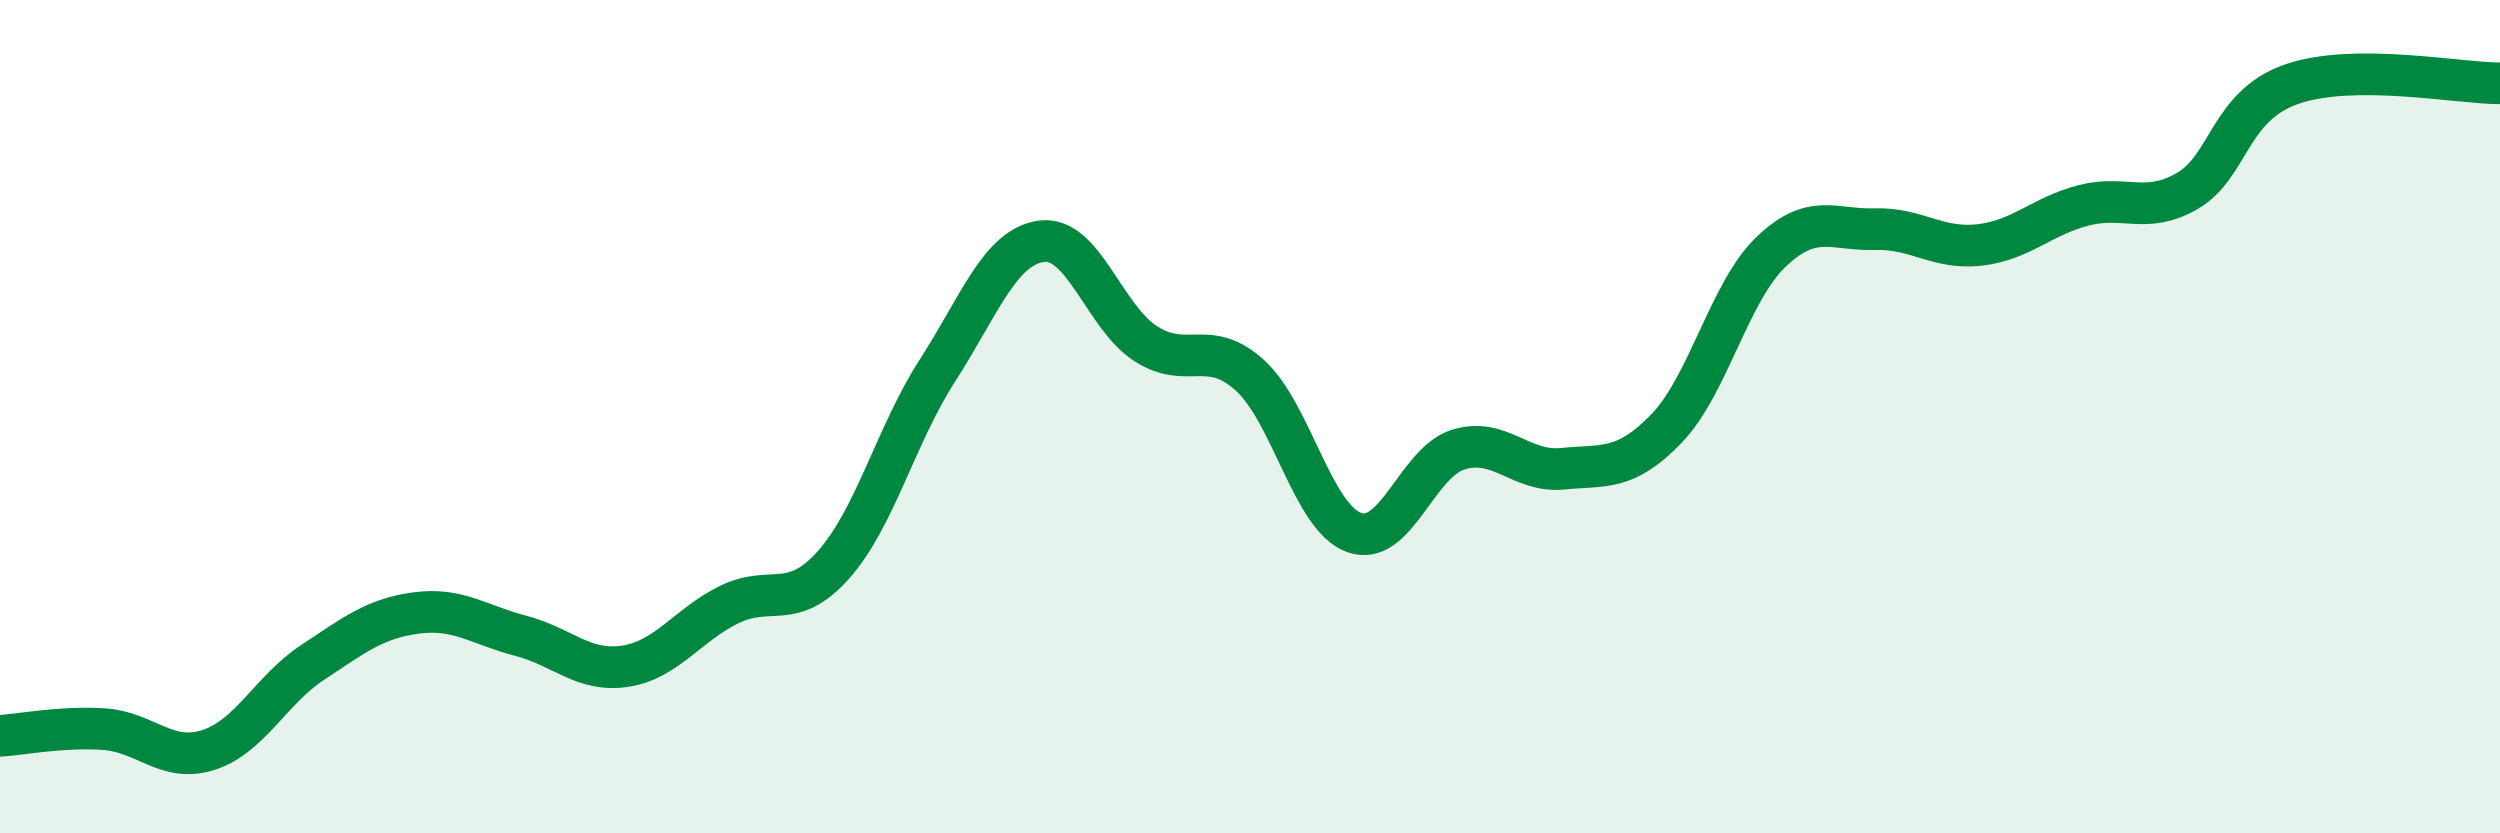
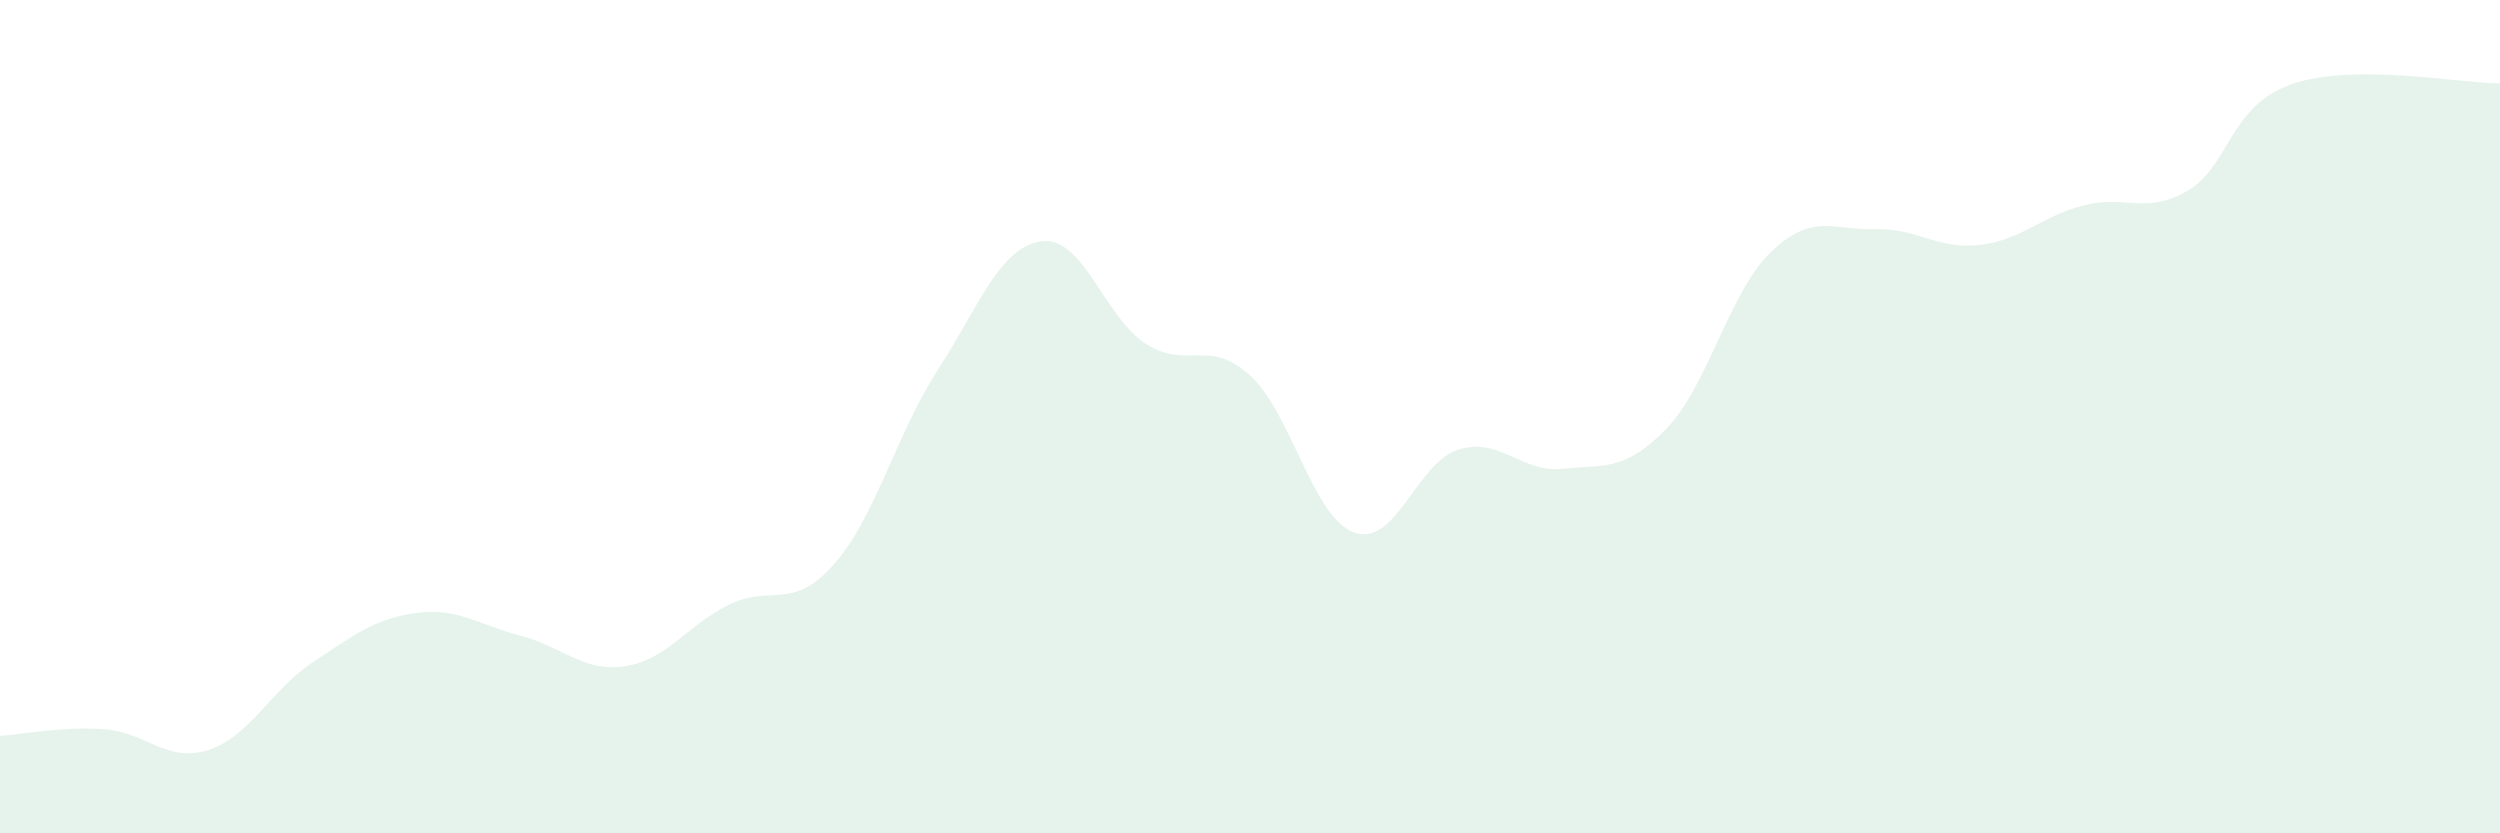
<svg xmlns="http://www.w3.org/2000/svg" width="60" height="20" viewBox="0 0 60 20">
  <path d="M 0,17.66 C 0.5,17.63 1.5,17.43 2.5,17.5 C 3.5,17.57 4,18.32 5,18 C 6,17.68 6.5,16.56 7.5,15.9 C 8.5,15.24 9,14.84 10,14.71 C 11,14.58 11.5,15 12.5,15.26 C 13.5,15.52 14,16.14 15,15.99 C 16,15.84 16.5,15 17.5,14.51 C 18.5,14.02 19,14.68 20,13.56 C 21,12.44 21.5,10.44 22.5,8.89 C 23.5,7.34 24,5.92 25,5.79 C 26,5.66 26.5,7.61 27.5,8.25 C 28.5,8.89 29,8.1 30,9.01 C 31,9.92 31.5,12.42 32.5,12.78 C 33.5,13.14 34,11.1 35,10.79 C 36,10.48 36.5,11.35 37.5,11.25 C 38.5,11.15 39,11.32 40,10.28 C 41,9.24 41.5,7.01 42.5,6.05 C 43.5,5.09 44,5.53 45,5.5 C 46,5.47 46.5,5.99 47.5,5.88 C 48.5,5.77 49,5.19 50,4.93 C 51,4.67 51.5,5.16 52.5,4.58 C 53.5,4 53.5,2.54 55,2.02 C 56.5,1.5 59,2 60,2L60 20L0 20Z" fill="#008740" opacity="0.1" stroke-linecap="round" stroke-linejoin="round" />
-   <path d="M 0,17.66 C 0.5,17.63 1.5,17.43 2.5,17.5 C 3.5,17.57 4,18.32 5,18 C 6,17.68 6.5,16.56 7.5,15.9 C 8.5,15.24 9,14.84 10,14.71 C 11,14.58 11.5,15 12.5,15.26 C 13.5,15.52 14,16.14 15,15.99 C 16,15.84 16.5,15 17.5,14.51 C 18.5,14.02 19,14.68 20,13.56 C 21,12.44 21.5,10.44 22.5,8.89 C 23.5,7.34 24,5.92 25,5.79 C 26,5.66 26.5,7.61 27.5,8.25 C 28.5,8.89 29,8.1 30,9.01 C 31,9.92 31.5,12.42 32.5,12.78 C 33.5,13.14 34,11.1 35,10.79 C 36,10.48 36.5,11.35 37.5,11.25 C 38.5,11.15 39,11.32 40,10.28 C 41,9.24 41.5,7.01 42.5,6.05 C 43.5,5.09 44,5.53 45,5.5 C 46,5.47 46.5,5.99 47.5,5.88 C 48.5,5.77 49,5.19 50,4.93 C 51,4.67 51.5,5.16 52.5,4.58 C 53.5,4 53.5,2.54 55,2.02 C 56.5,1.5 59,2 60,2" stroke="#008740" stroke-width="1" fill="none" stroke-linecap="round" stroke-linejoin="round" />
</svg>